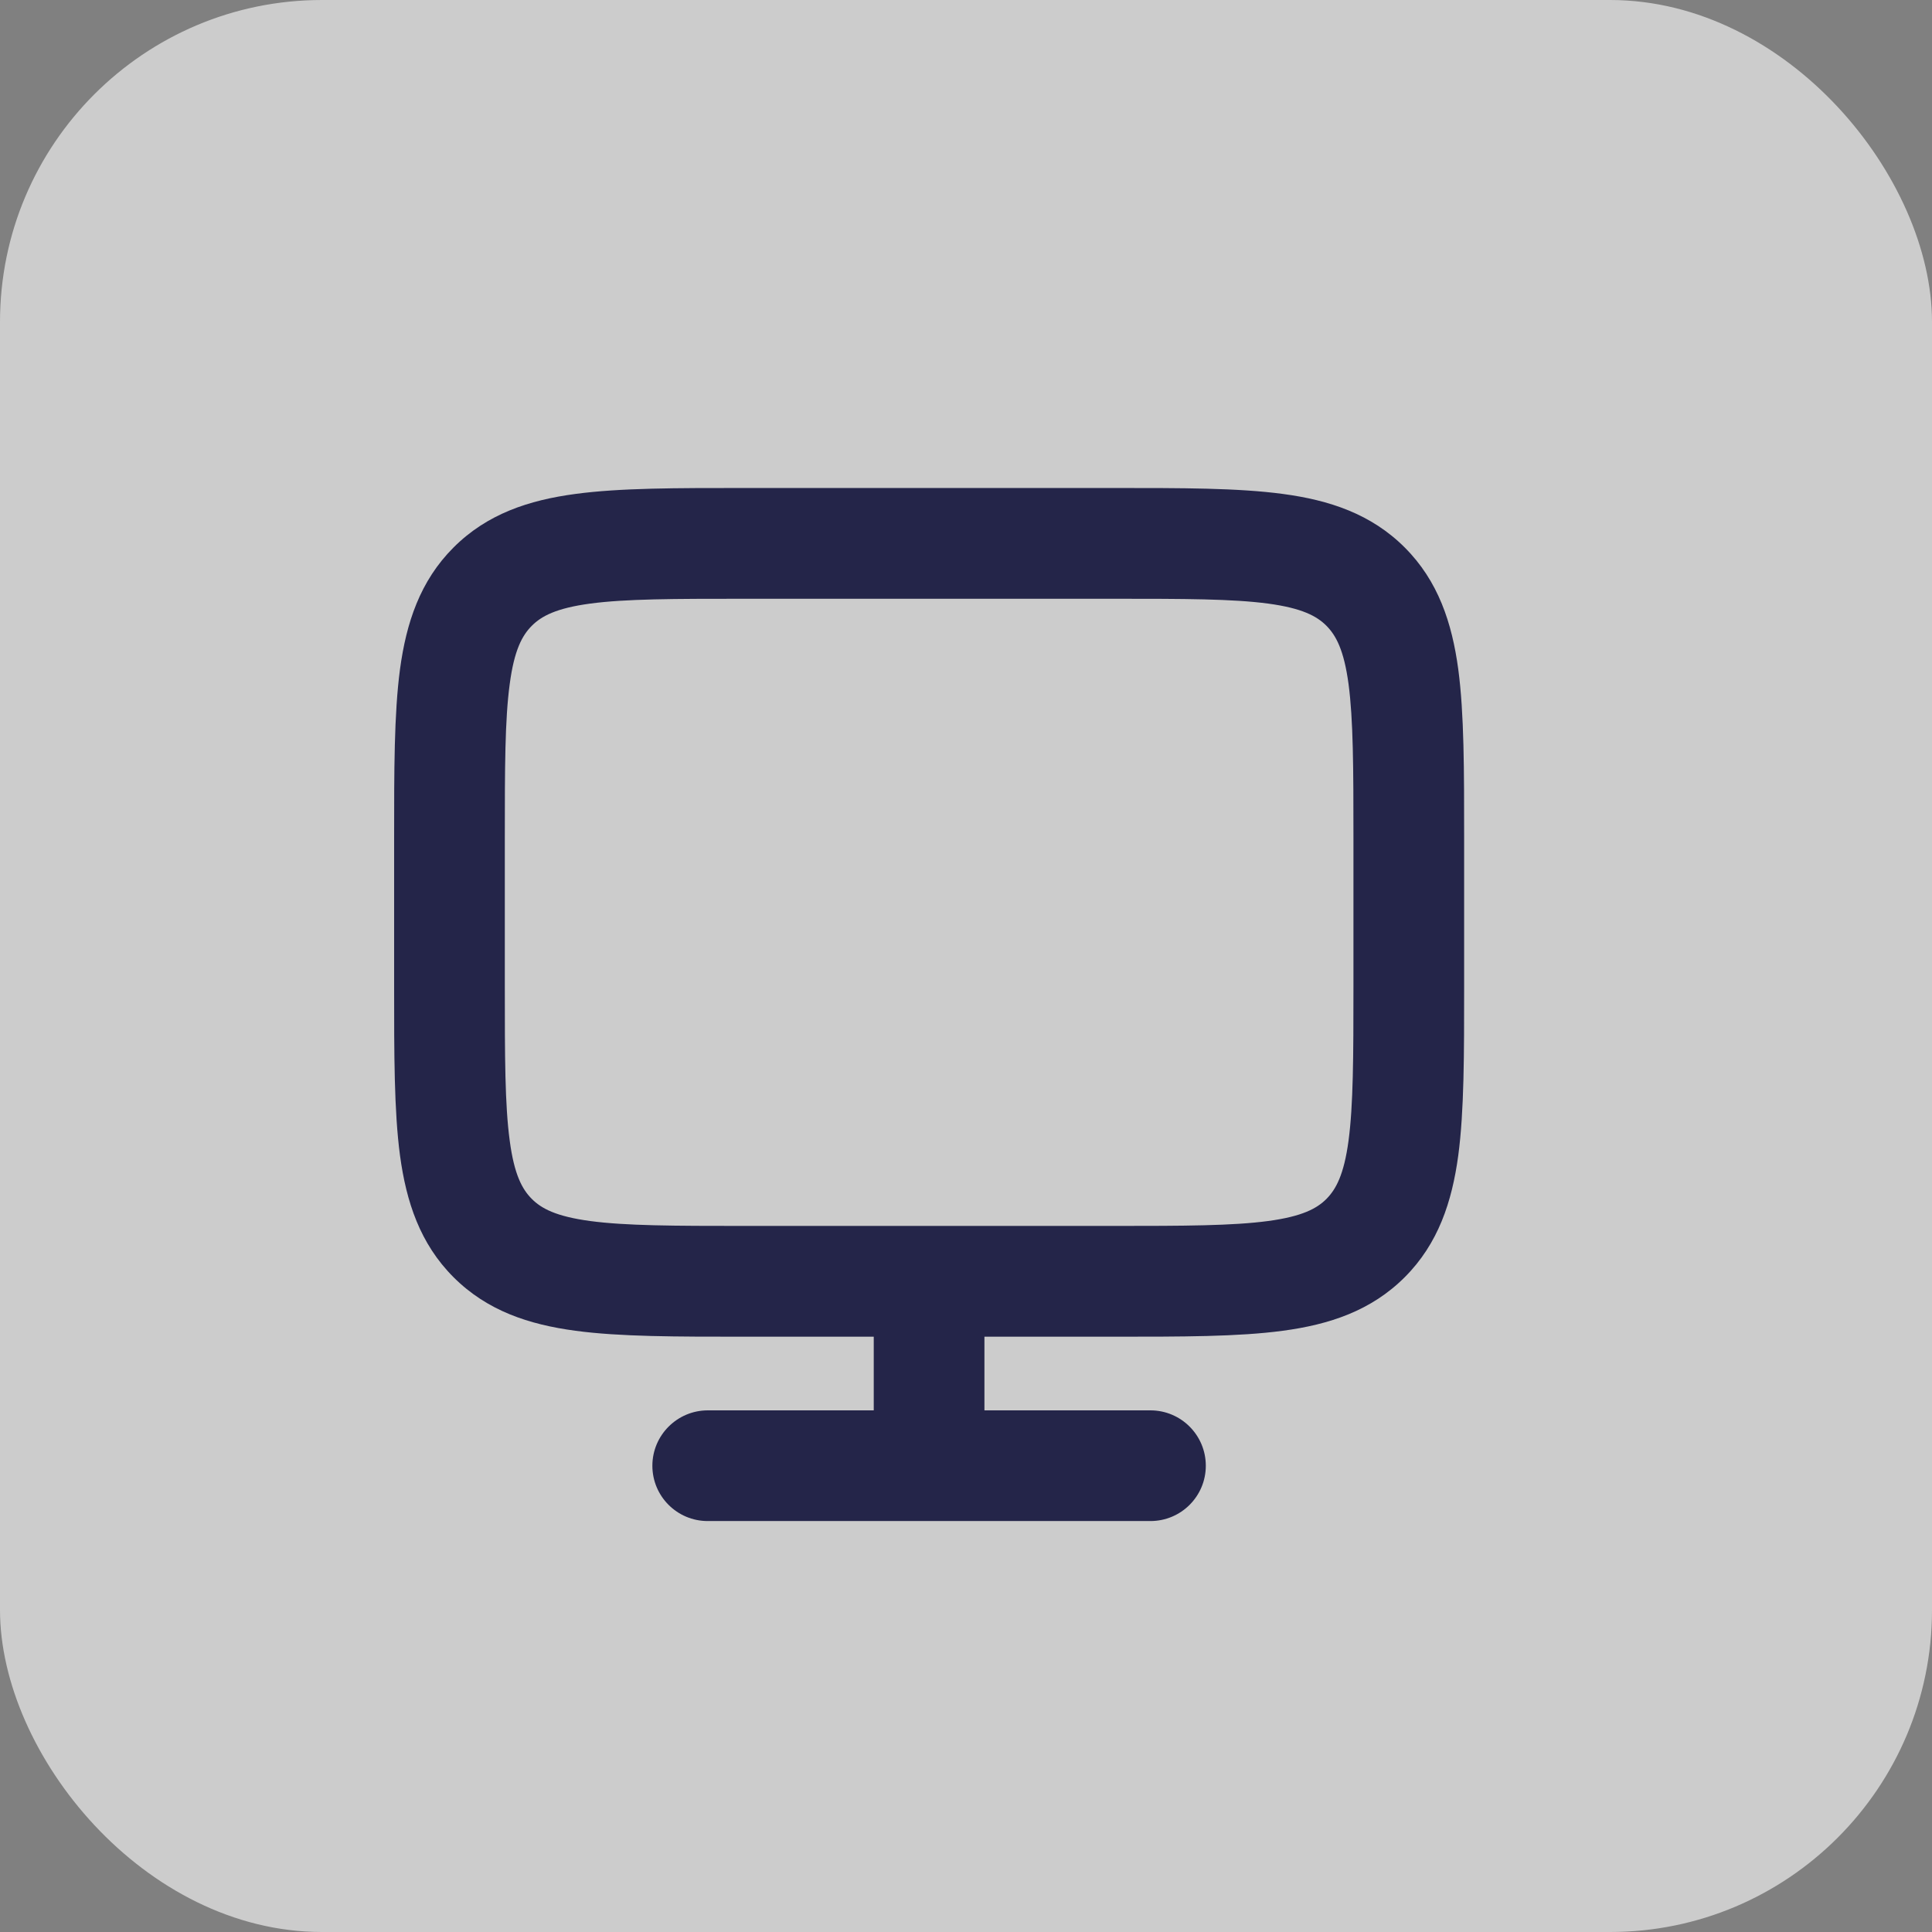
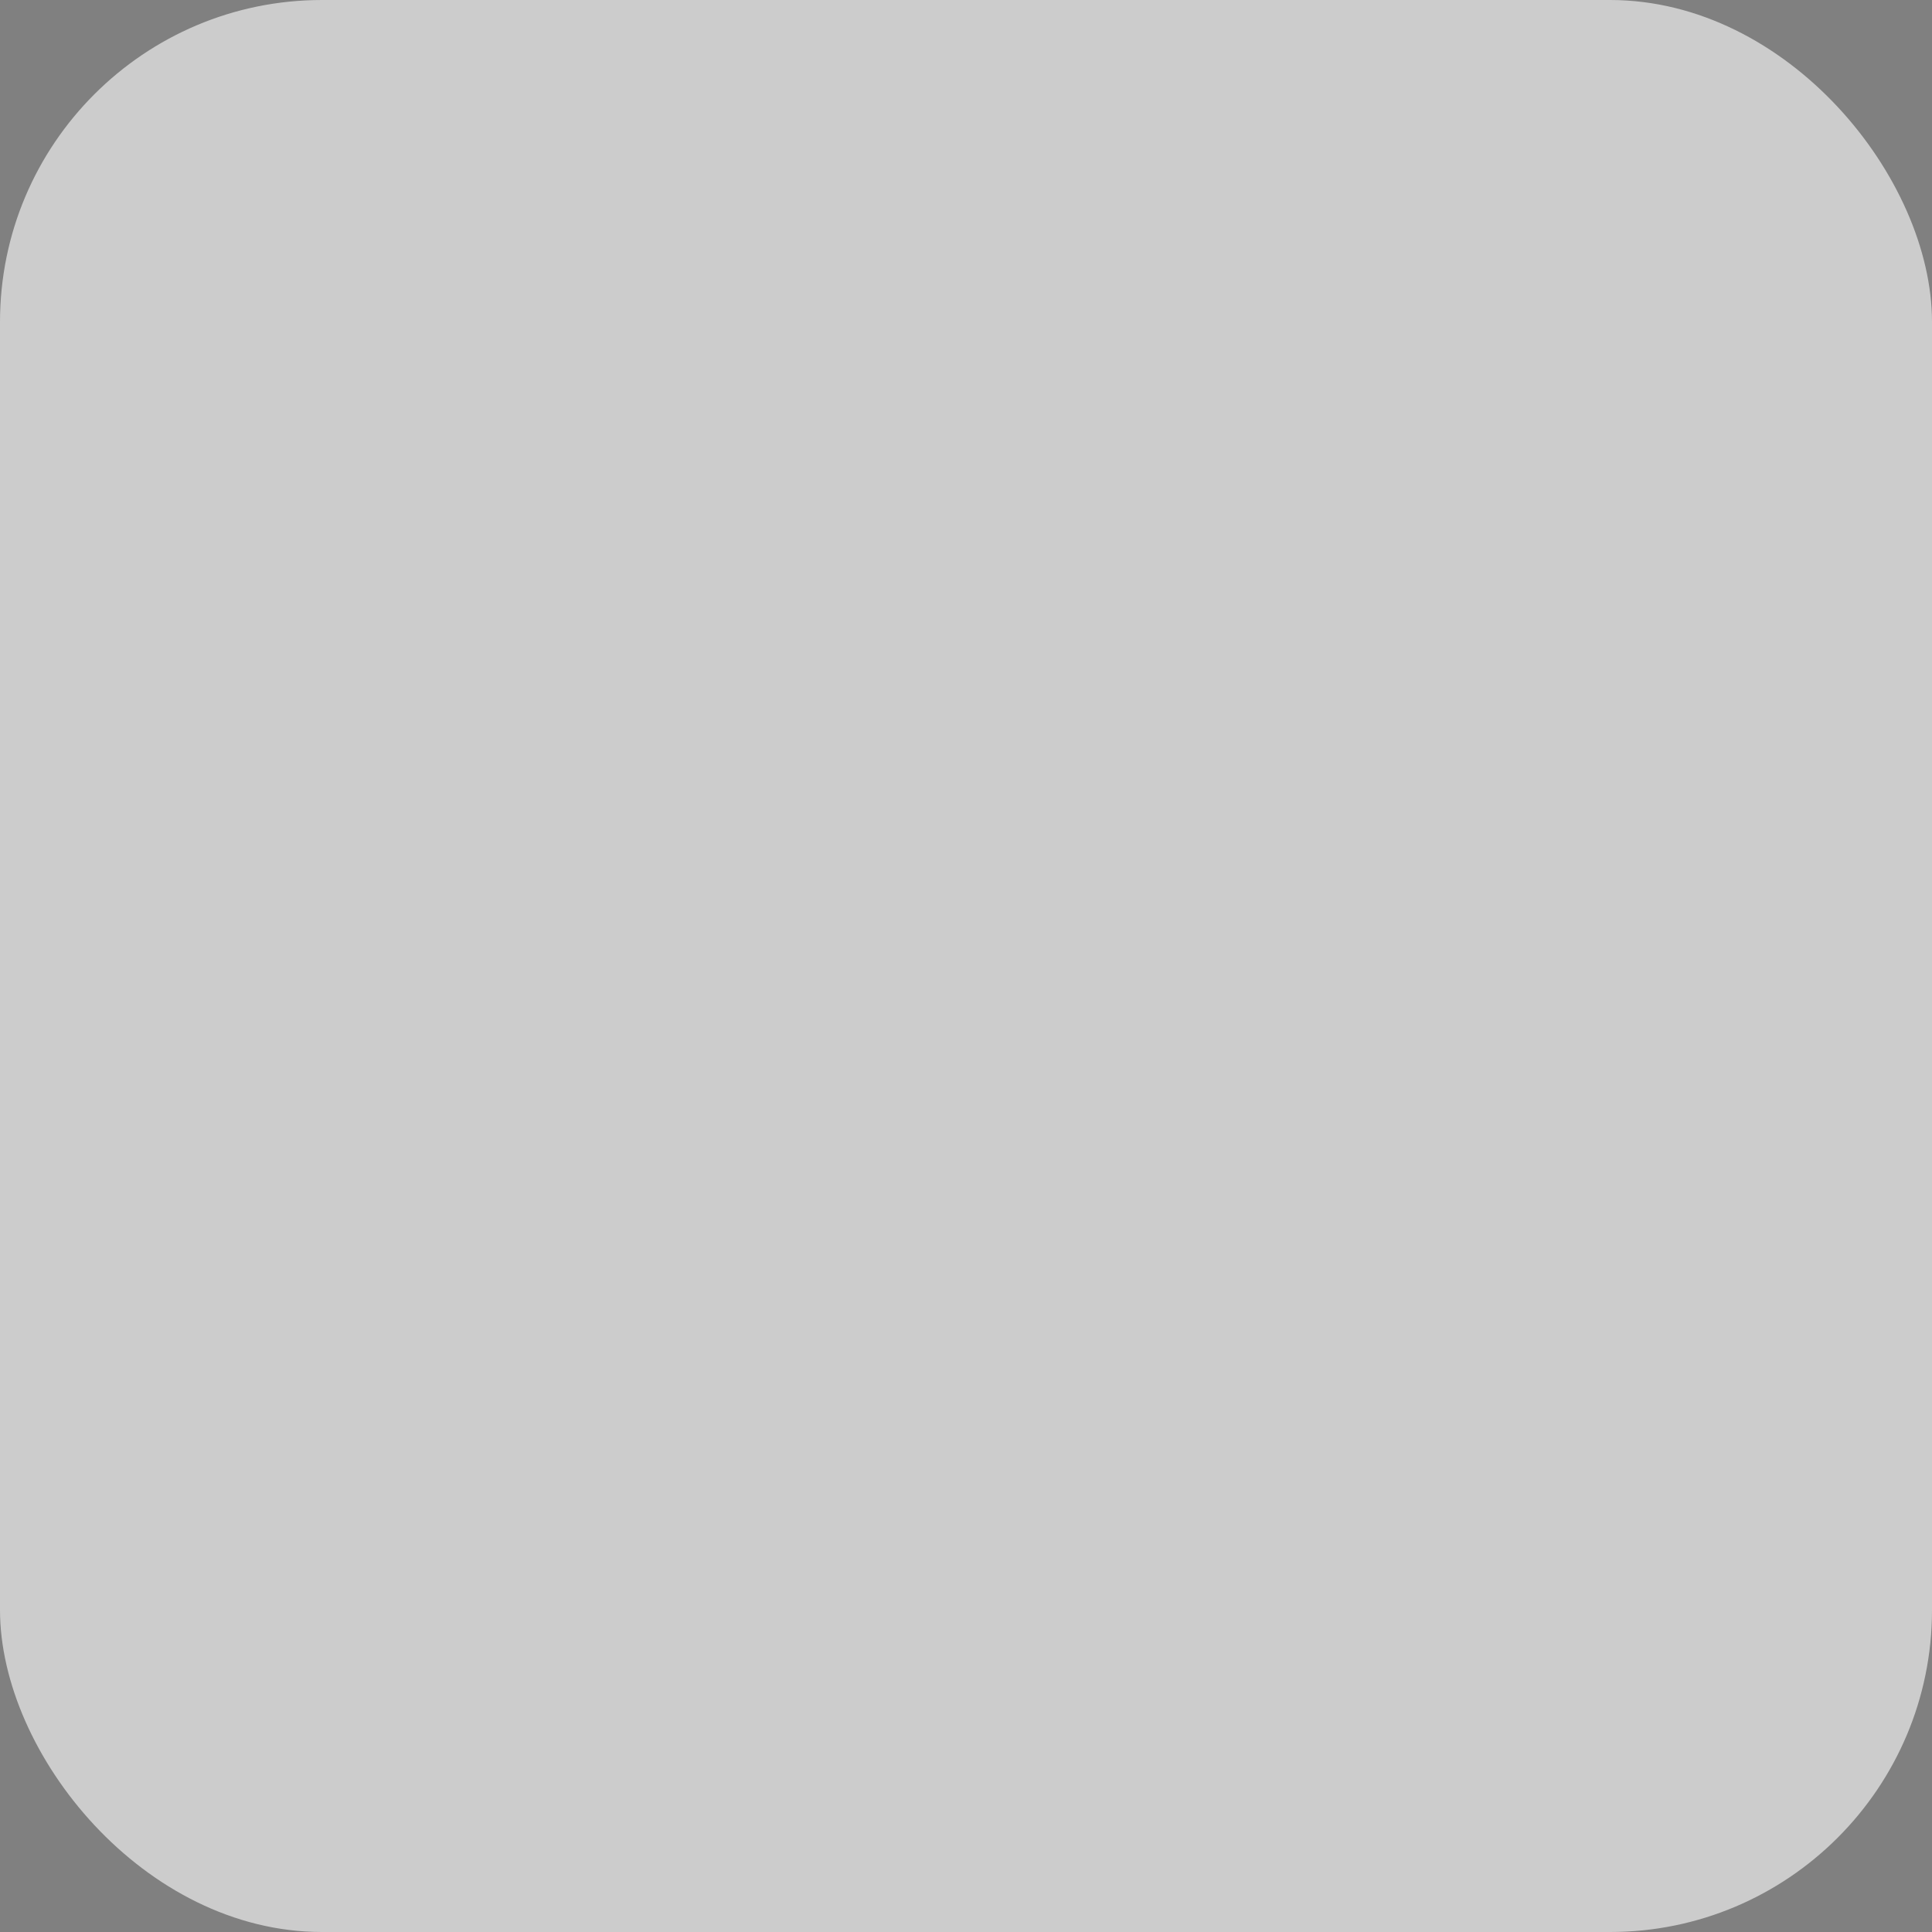
<svg xmlns="http://www.w3.org/2000/svg" width="24" height="24" viewBox="0 0 24 24" fill="none">
  <rect x="0" y="0" width="24" height="24" fill="#808080" stroke="none" />
  <rect width="24" height="24" rx="4" fill="white" fill-opacity="0.6" />
-   <path d="M13.834 6.062C14.678 6.062 15.381 6.061 15.937 6.136C16.512 6.213 17.032 6.383 17.45 6.801C17.867 7.218 18.037 7.738 18.115 8.313C18.189 8.869 18.188 9.572 18.188 10.417V12.25C18.188 13.095 18.189 13.798 18.115 14.354C18.037 14.929 17.867 15.449 17.45 15.866C17.032 16.284 16.512 16.454 15.937 16.531C15.381 16.606 14.678 16.605 13.834 16.605H12.229V17.52H14.291C14.671 17.52 14.979 17.828 14.979 18.208C14.979 18.588 14.671 18.895 14.291 18.895H8.791C8.412 18.895 8.104 18.588 8.104 18.208C8.104 17.829 8.412 17.521 8.791 17.52H10.854V16.605H9.25C8.406 16.605 7.703 16.606 7.147 16.531C6.572 16.454 6.052 16.284 5.634 15.866C5.217 15.449 5.047 14.929 4.969 14.354C4.895 13.798 4.896 13.095 4.896 12.25V10.417C4.896 9.572 4.895 8.869 4.969 8.313C5.047 7.738 5.217 7.218 5.634 6.801C6.052 6.383 6.571 6.213 7.147 6.136C7.703 6.061 8.406 6.062 9.25 6.062H13.834ZM9.25 7.438C8.367 7.438 7.773 7.439 7.331 7.498C6.908 7.555 6.726 7.654 6.607 7.773C6.487 7.893 6.388 8.074 6.332 8.497C6.272 8.94 6.271 9.534 6.271 10.417V12.25C6.271 13.133 6.272 13.727 6.332 14.17C6.388 14.593 6.487 14.774 6.607 14.894C6.726 15.013 6.908 15.111 7.331 15.168C7.773 15.227 8.367 15.229 9.25 15.229H13.834C14.717 15.229 15.311 15.227 15.753 15.168C16.176 15.111 16.358 15.013 16.477 14.894C16.596 14.774 16.695 14.593 16.752 14.17C16.811 13.727 16.813 13.134 16.813 12.25V10.417C16.813 9.534 16.811 8.94 16.752 8.497C16.695 8.074 16.596 7.893 16.477 7.773C16.358 7.654 16.176 7.555 15.753 7.498C15.311 7.439 14.717 7.438 13.834 7.438H9.25Z" fill="#242549" />
</svg>